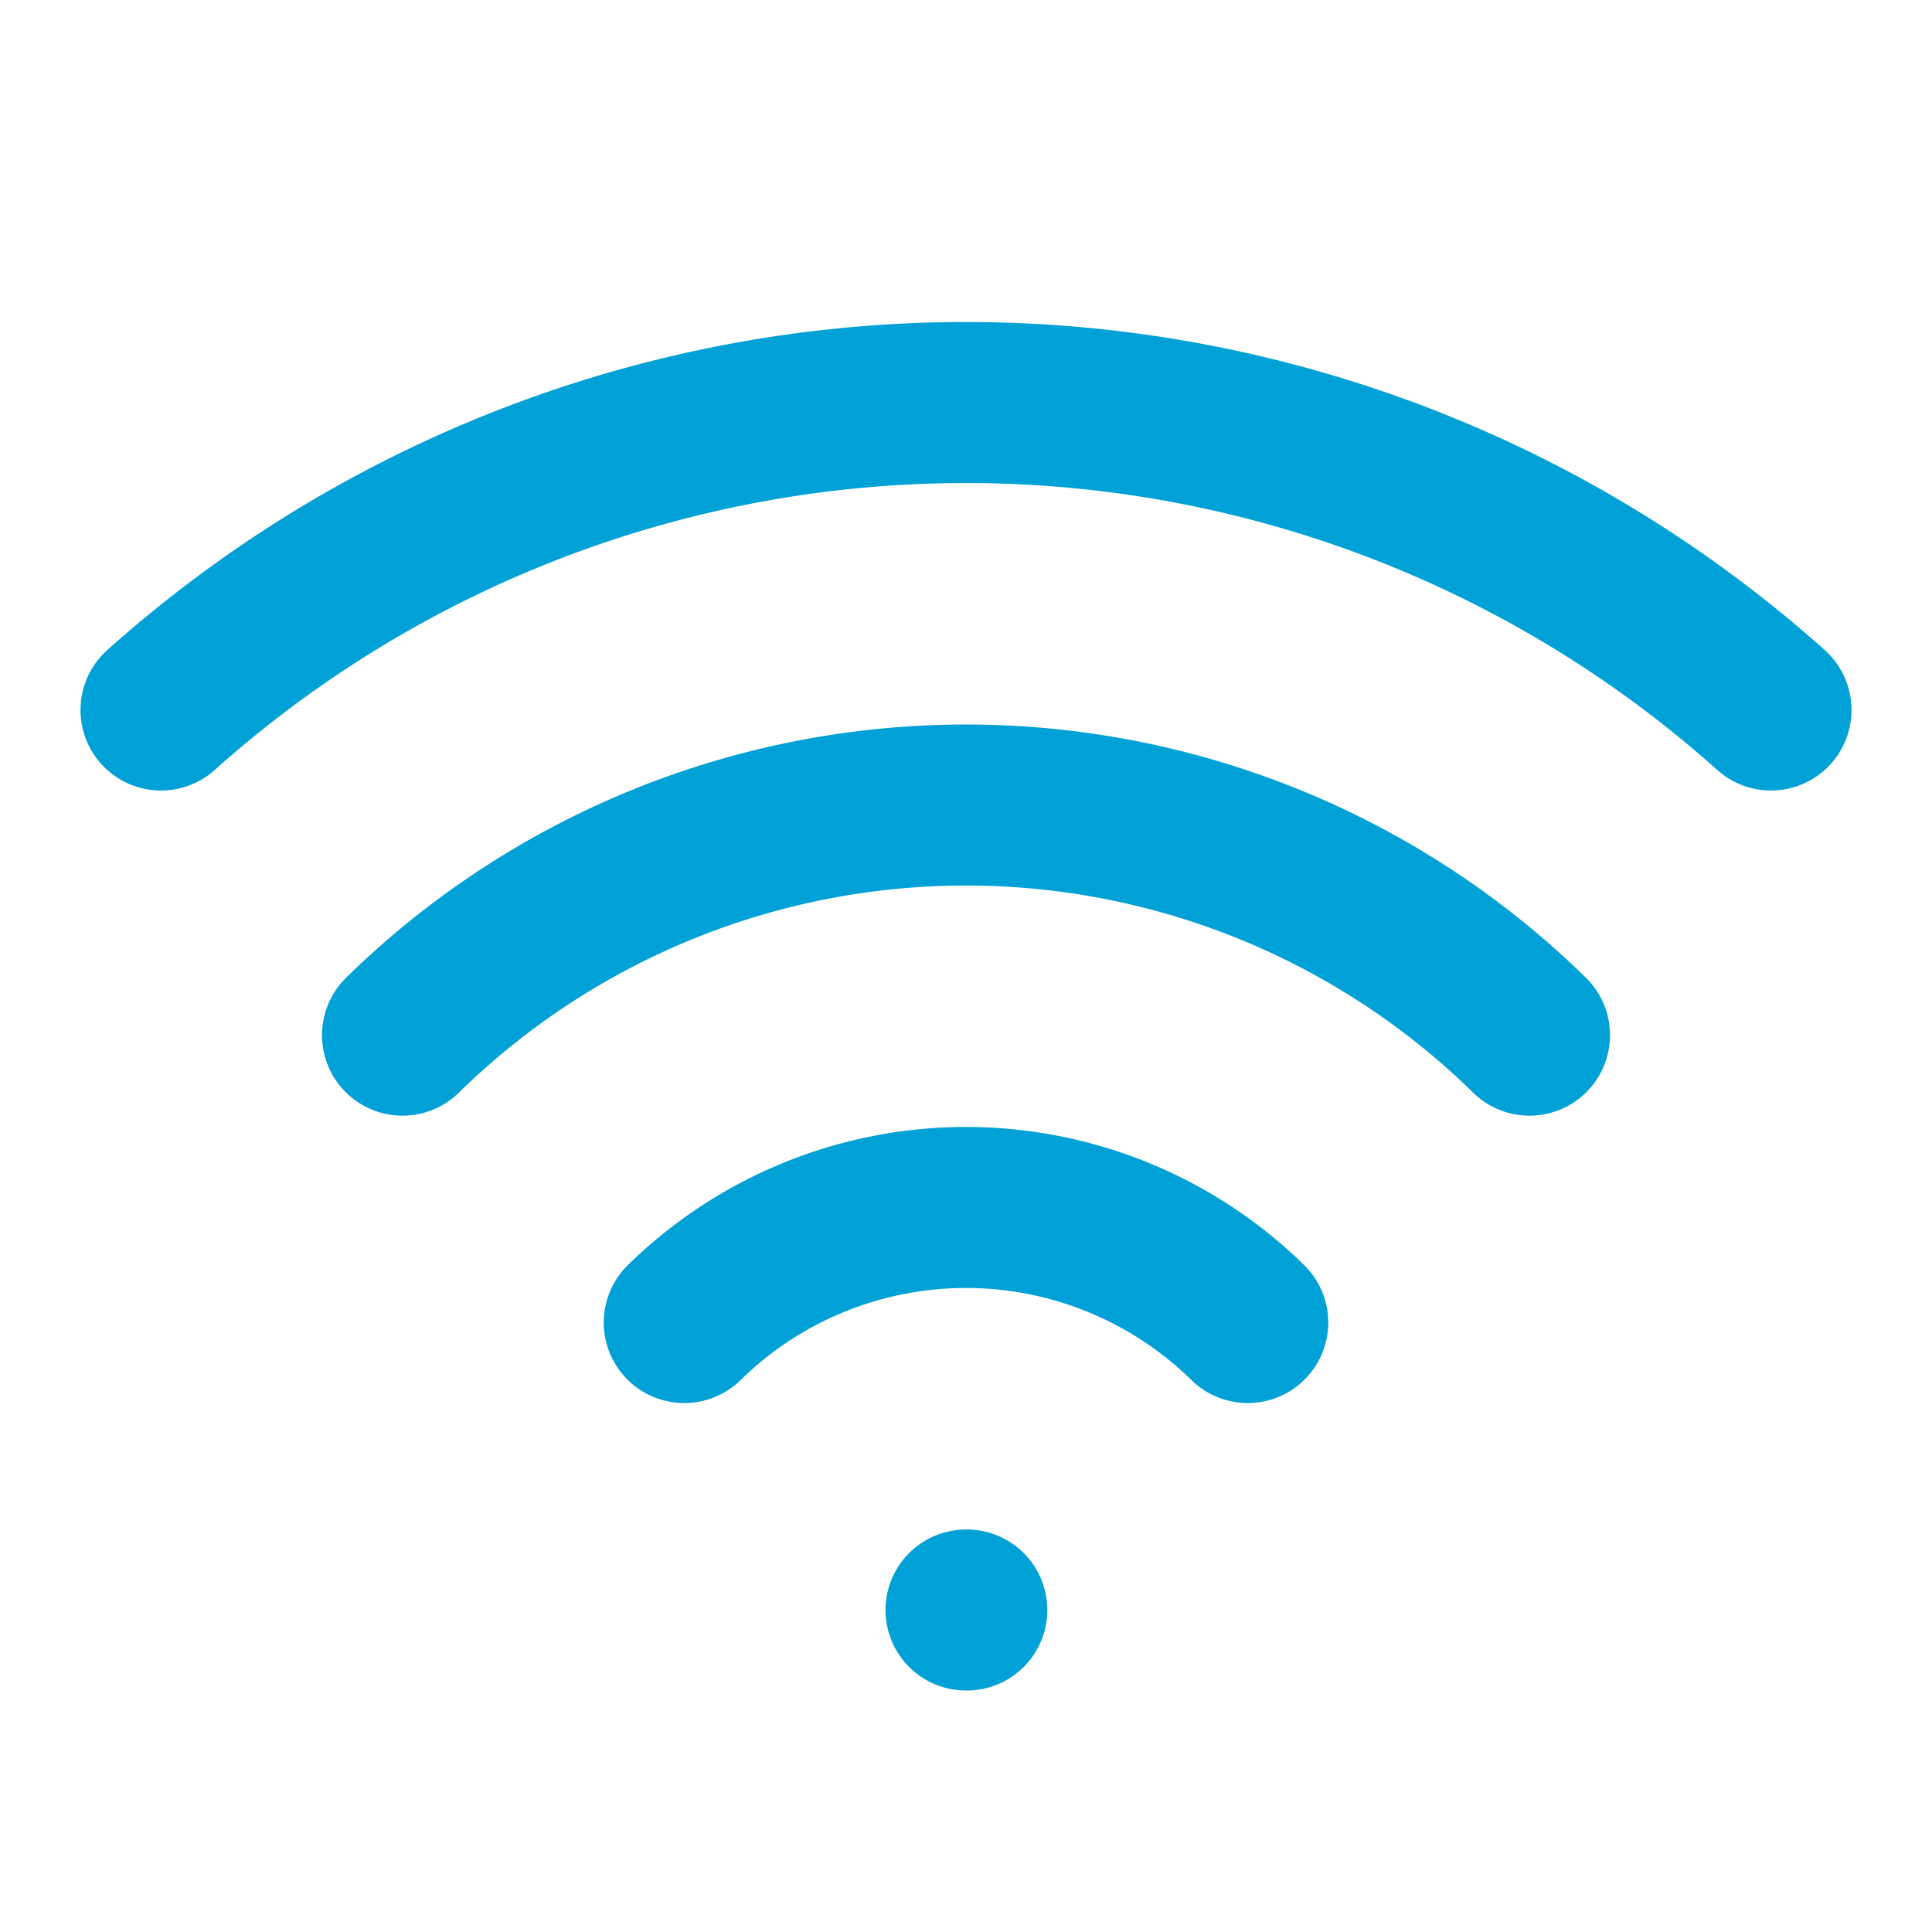
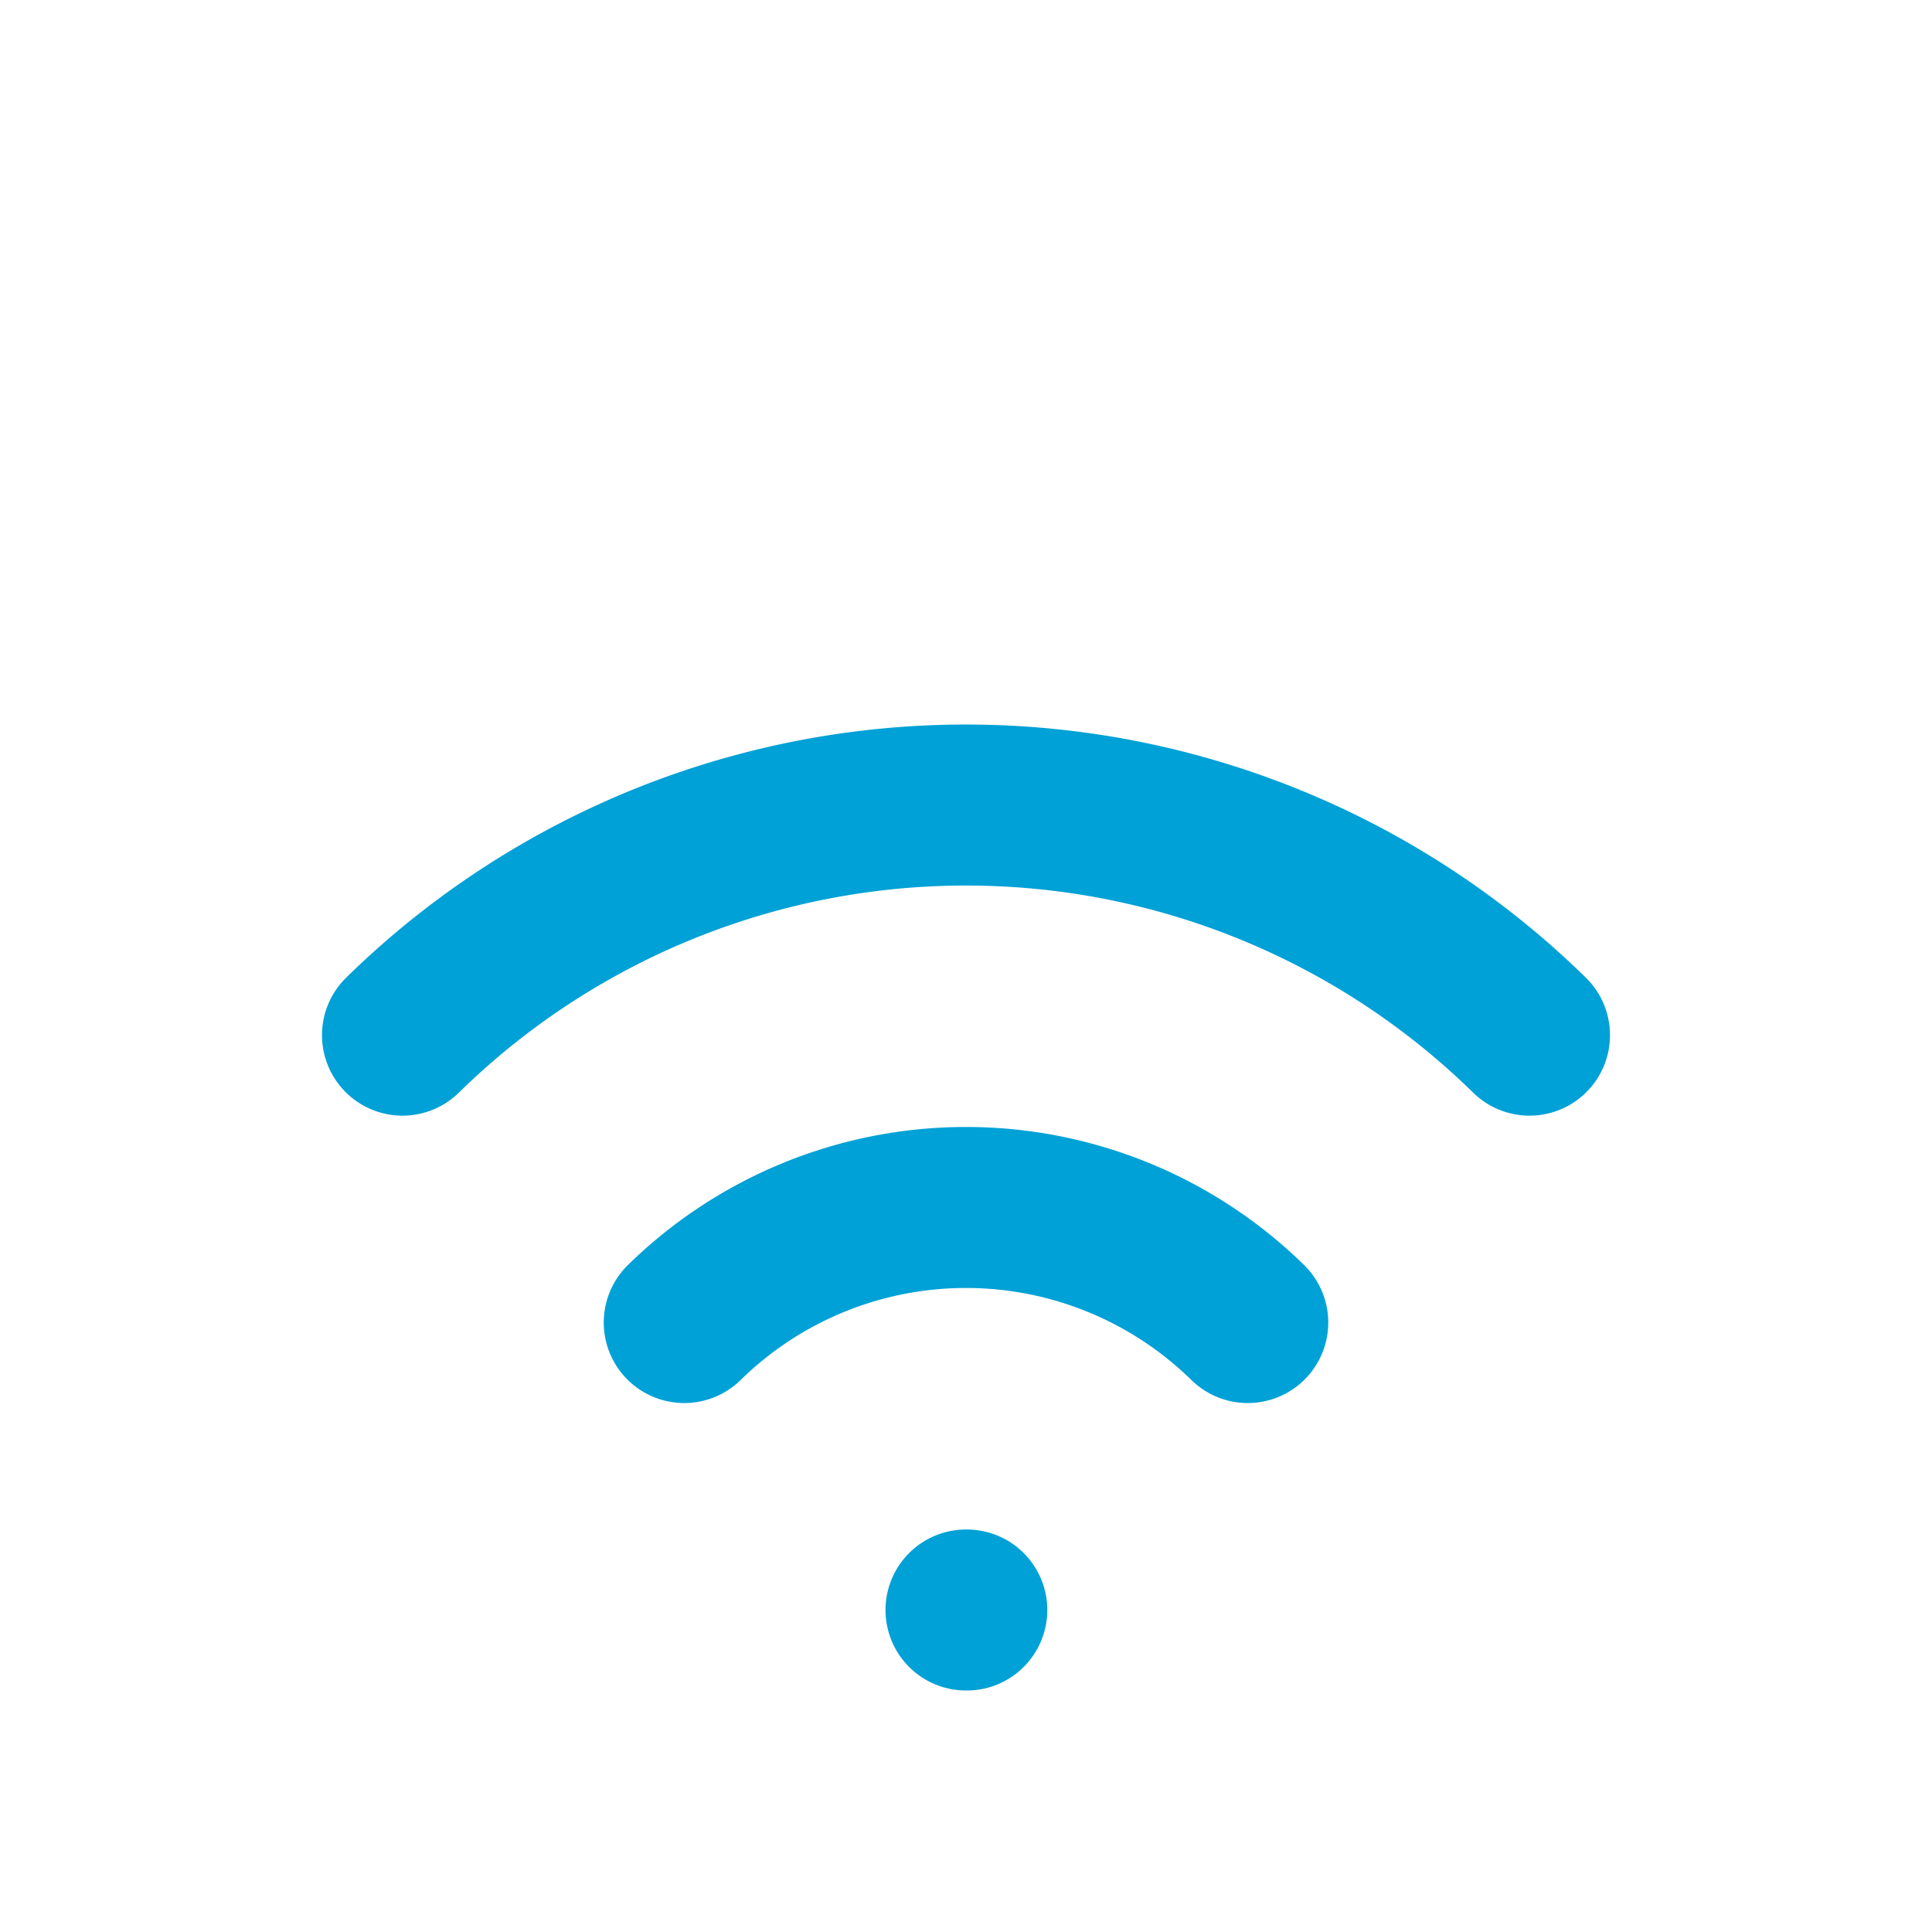
<svg xmlns="http://www.w3.org/2000/svg" width="100" height="100" viewBox="0 0 24 24" fill="none" stroke="currentColor" stroke-width="2" stroke-linecap="round" stroke-linejoin="round" class="lucide lucide-wifi h-12 w-12 text-secondary mx-auto mb-4">
  <path d="M12 20h.01" stroke="#00A1D6" fill="none" stroke-width="2px" />
-   <path d="M2 8.82a15 15 0 0 1 20 0" stroke="#00A1D6" fill="none" stroke-width="2px" />
  <path d="M5 12.859a10 10 0 0 1 14 0" stroke="#00A1D6" fill="none" stroke-width="2px" />
  <path d="M8.5 16.429a5 5 0 0 1 7 0" stroke="#00A1D6" fill="none" stroke-width="2px" />
</svg>